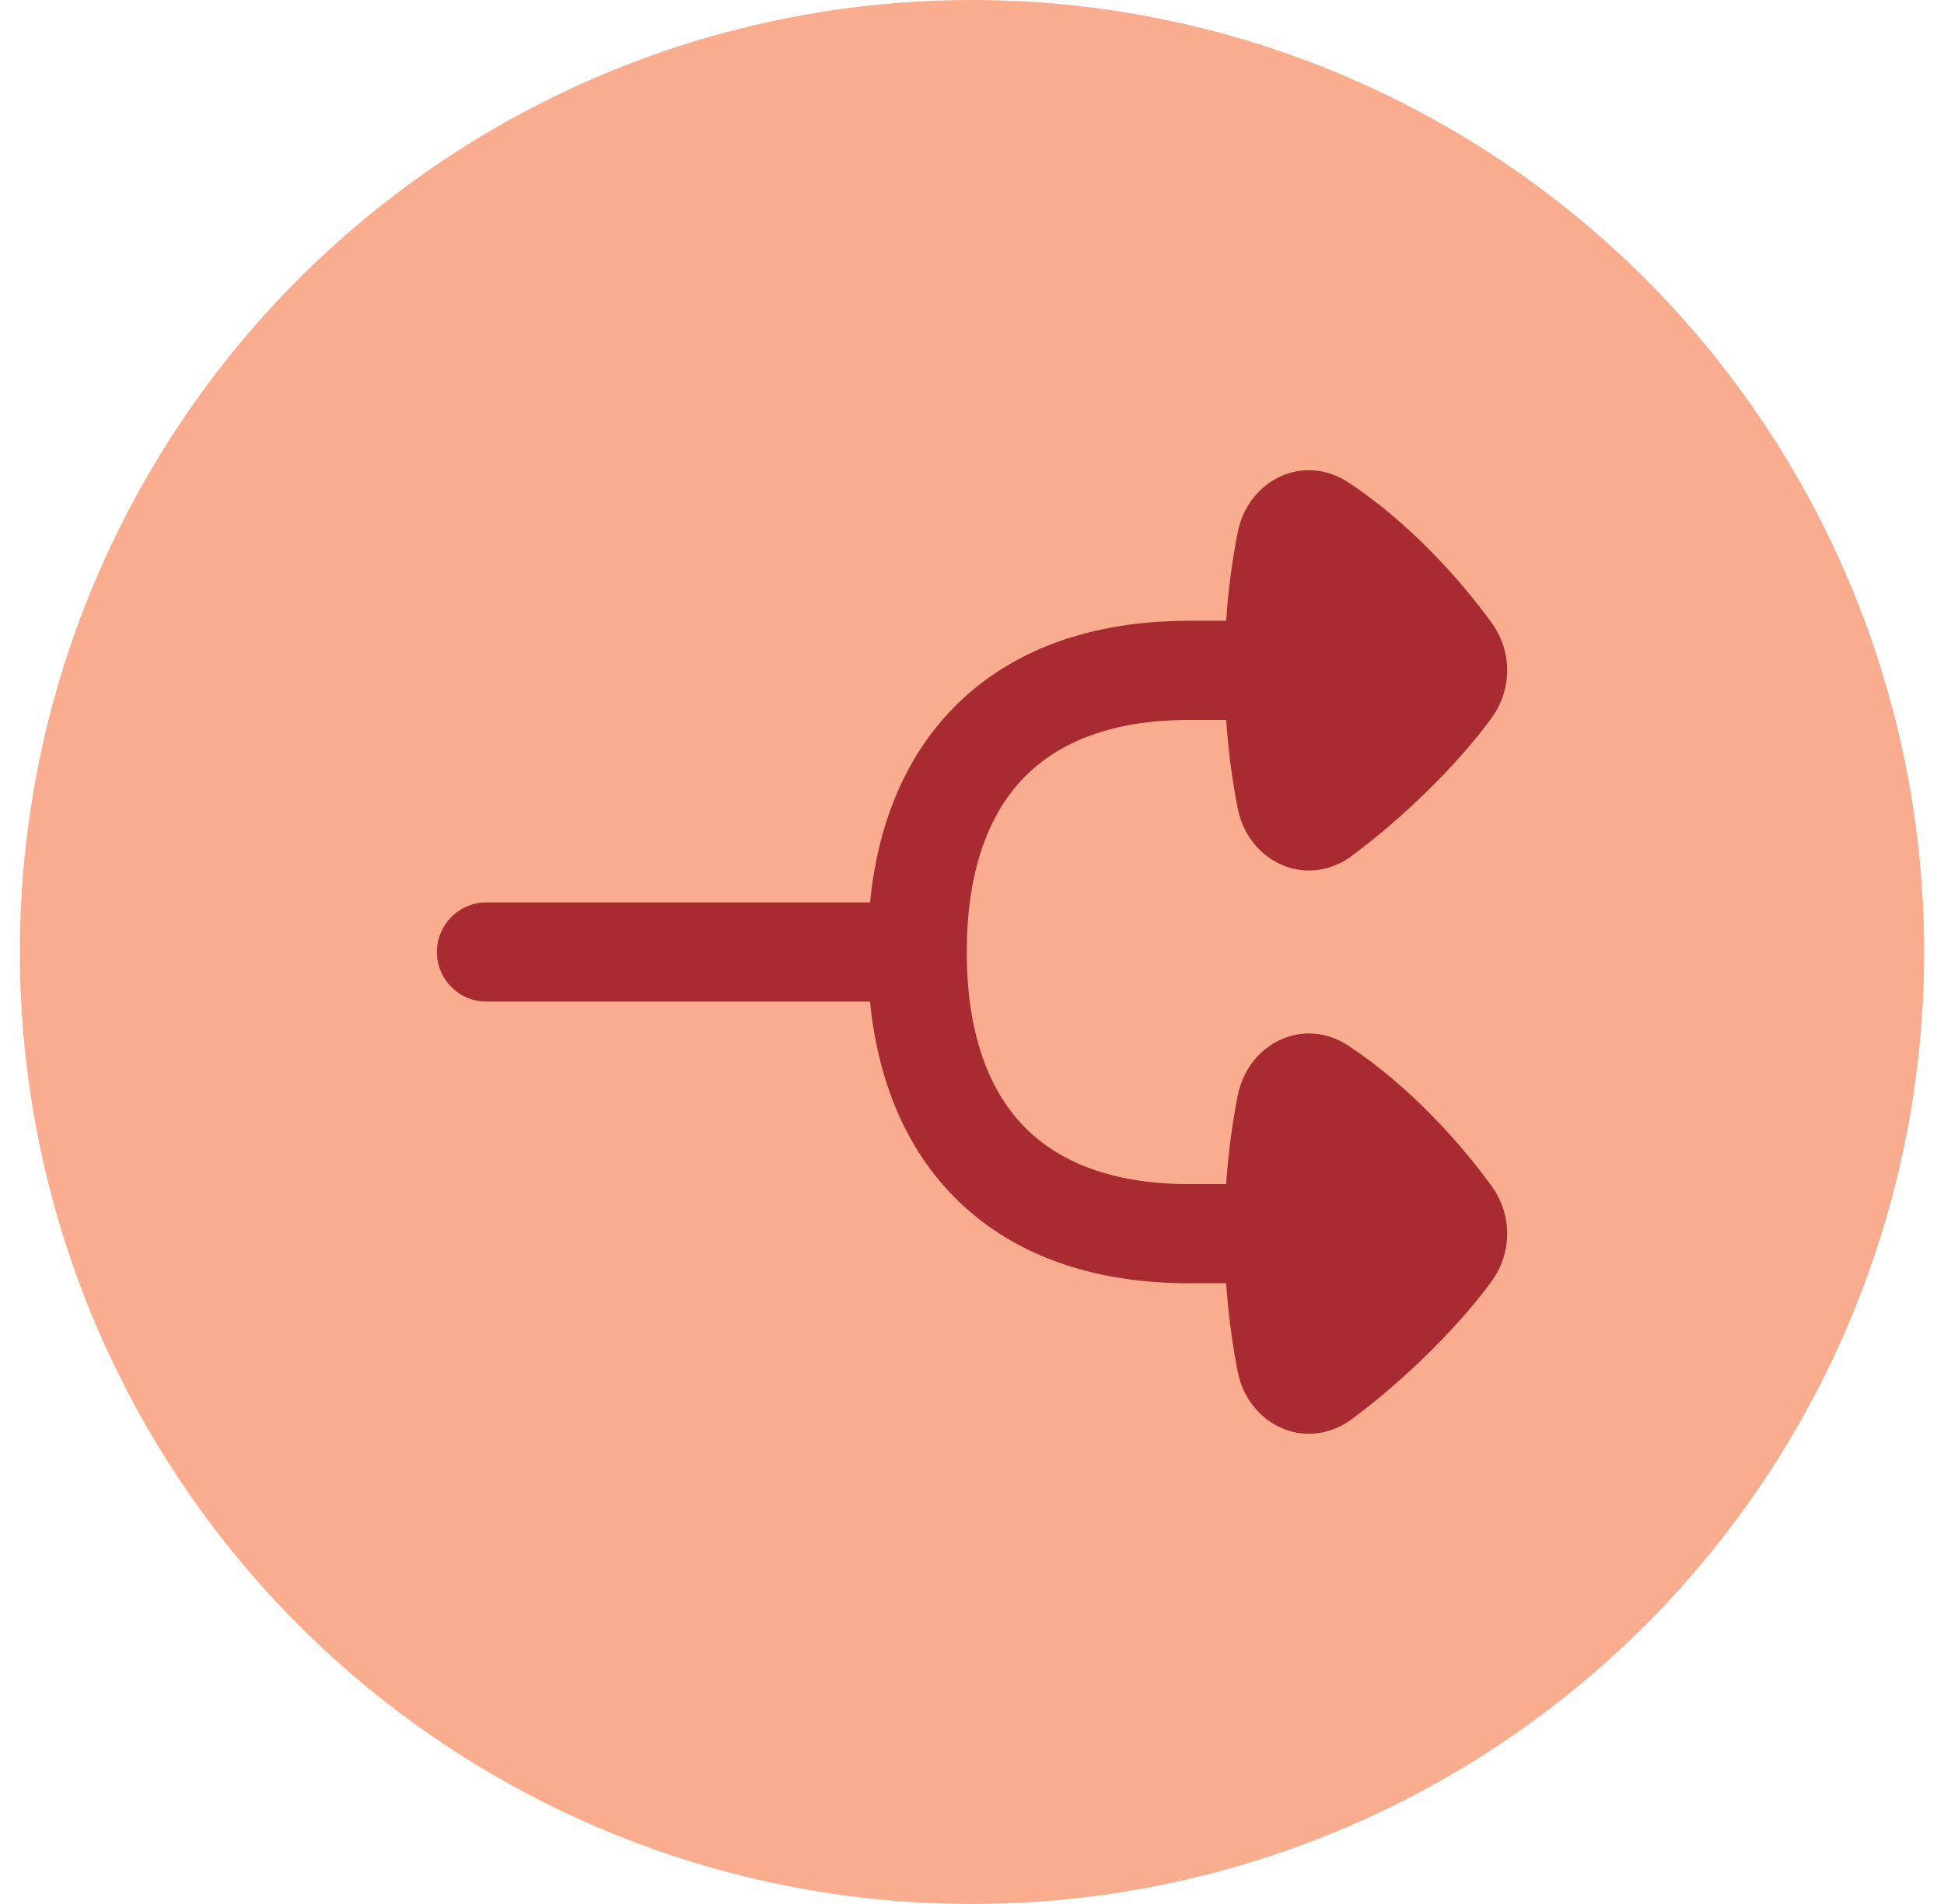
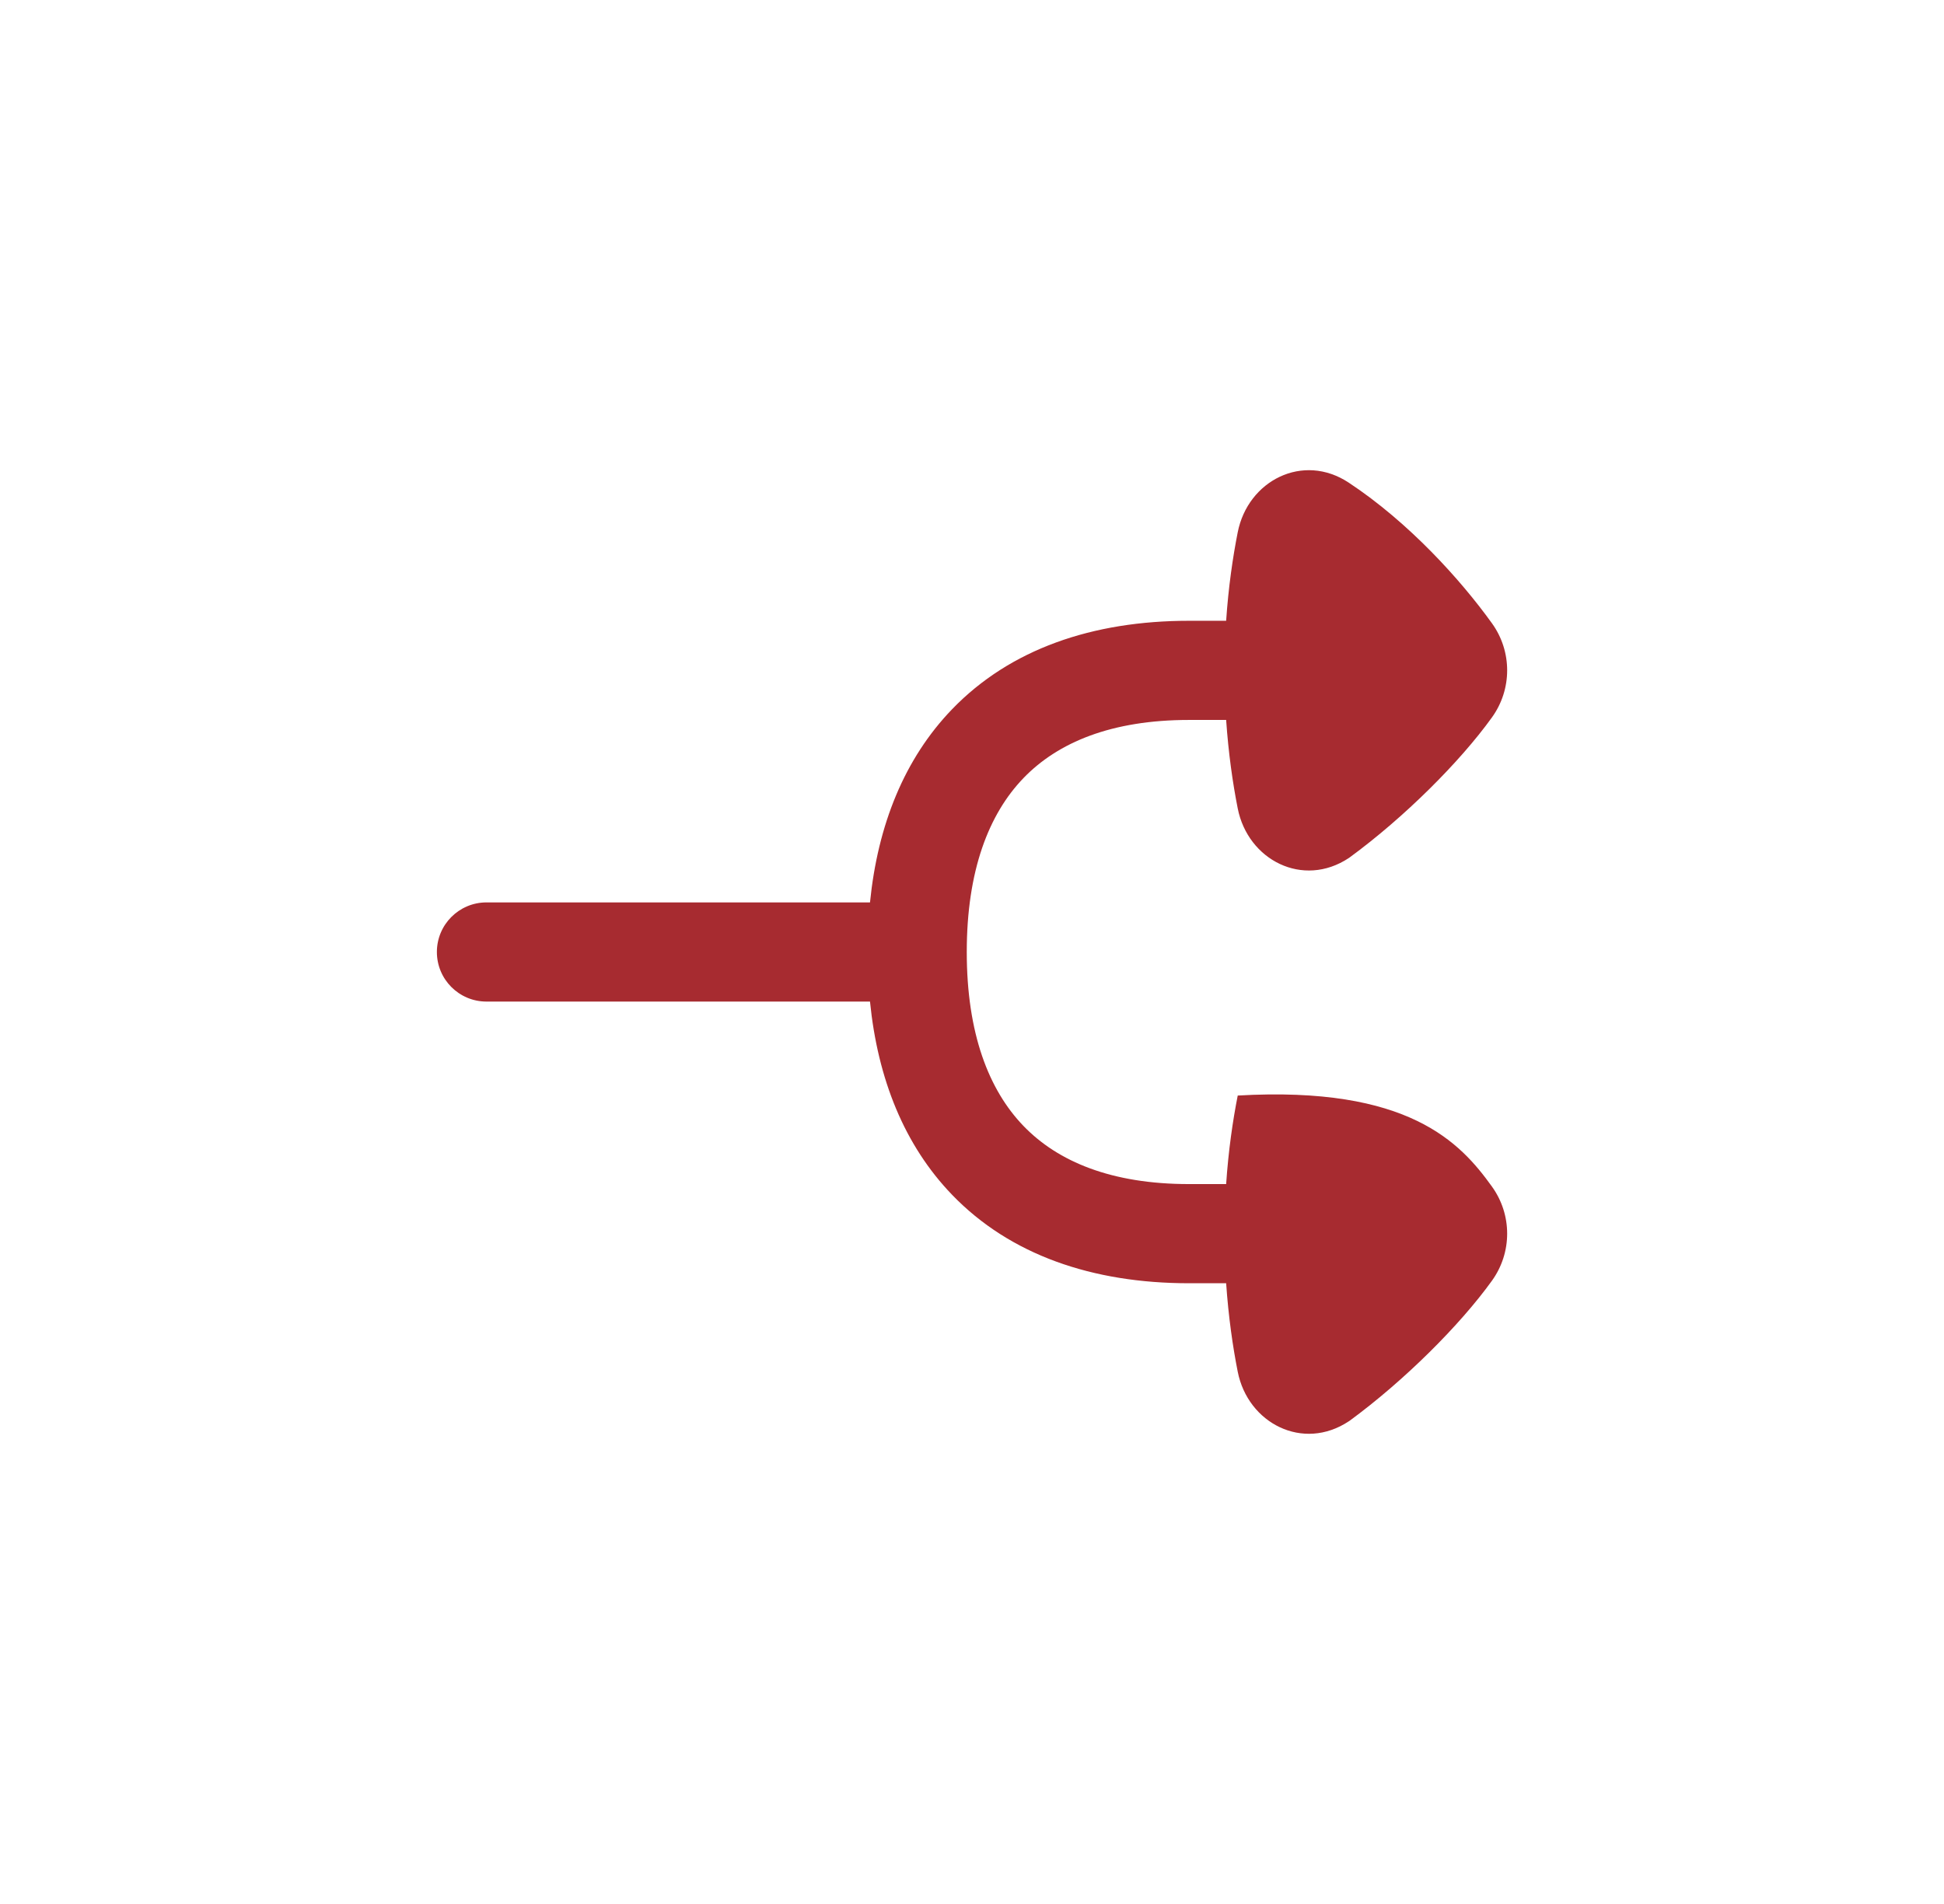
<svg xmlns="http://www.w3.org/2000/svg" width="49" height="48" viewBox="0 0 49 48" fill="none">
-   <circle cx="24.5" cy="24" r="24" fill="#FAAC8F" />
-   <path fill-rule="evenodd" clip-rule="evenodd" d="M33.998 21.631C32.839 22.398 31.454 21.68 31.198 20.381C31.073 19.749 30.964 18.995 30.906 18.15H29.97C28.02 18.15 26.669 18.713 25.799 19.614C24.923 20.522 24.368 21.947 24.368 24C24.368 26.054 24.923 27.479 25.799 28.387C26.669 29.288 28.02 29.851 29.97 29.851L30.906 29.851C30.963 29.006 31.073 28.251 31.198 27.619C31.454 26.32 32.839 25.602 33.998 26.369C35.511 27.37 36.812 28.81 37.605 29.913C38.117 30.623 38.117 31.578 37.605 32.288C36.801 33.405 35.399 34.805 34.018 35.818L33.998 35.831C32.839 36.599 31.454 35.88 31.198 34.582C31.073 33.95 30.964 33.196 30.906 32.351H29.97C27.535 32.351 25.46 31.636 24 30.123C22.796 28.875 22.124 27.203 21.929 25.25H12.262C11.571 25.25 11.012 24.691 11.012 24C11.012 23.31 11.571 22.75 12.262 22.75H21.929C22.124 20.798 22.796 19.126 24 17.878C25.46 16.365 27.535 15.65 29.97 15.65H30.906C30.963 14.805 31.073 14.05 31.198 13.418C31.454 12.119 32.839 11.401 33.998 12.169C35.511 13.17 36.812 14.61 37.605 15.712C38.117 16.422 38.117 17.377 37.605 18.087C36.801 19.205 35.399 20.605 34.018 21.617L33.998 21.631Z" fill="#A72B30" />
+   <path fill-rule="evenodd" clip-rule="evenodd" d="M33.998 21.631C32.839 22.398 31.454 21.68 31.198 20.381C31.073 19.749 30.964 18.995 30.906 18.15H29.97C28.02 18.15 26.669 18.713 25.799 19.614C24.923 20.522 24.368 21.947 24.368 24C24.368 26.054 24.923 27.479 25.799 28.387C26.669 29.288 28.02 29.851 29.97 29.851L30.906 29.851C30.963 29.006 31.073 28.251 31.198 27.619C35.511 27.37 36.812 28.81 37.605 29.913C38.117 30.623 38.117 31.578 37.605 32.288C36.801 33.405 35.399 34.805 34.018 35.818L33.998 35.831C32.839 36.599 31.454 35.88 31.198 34.582C31.073 33.95 30.964 33.196 30.906 32.351H29.97C27.535 32.351 25.46 31.636 24 30.123C22.796 28.875 22.124 27.203 21.929 25.25H12.262C11.571 25.25 11.012 24.691 11.012 24C11.012 23.31 11.571 22.75 12.262 22.75H21.929C22.124 20.798 22.796 19.126 24 17.878C25.46 16.365 27.535 15.65 29.97 15.65H30.906C30.963 14.805 31.073 14.05 31.198 13.418C31.454 12.119 32.839 11.401 33.998 12.169C35.511 13.17 36.812 14.61 37.605 15.712C38.117 16.422 38.117 17.377 37.605 18.087C36.801 19.205 35.399 20.605 34.018 21.617L33.998 21.631Z" fill="#A72B30" />
</svg>